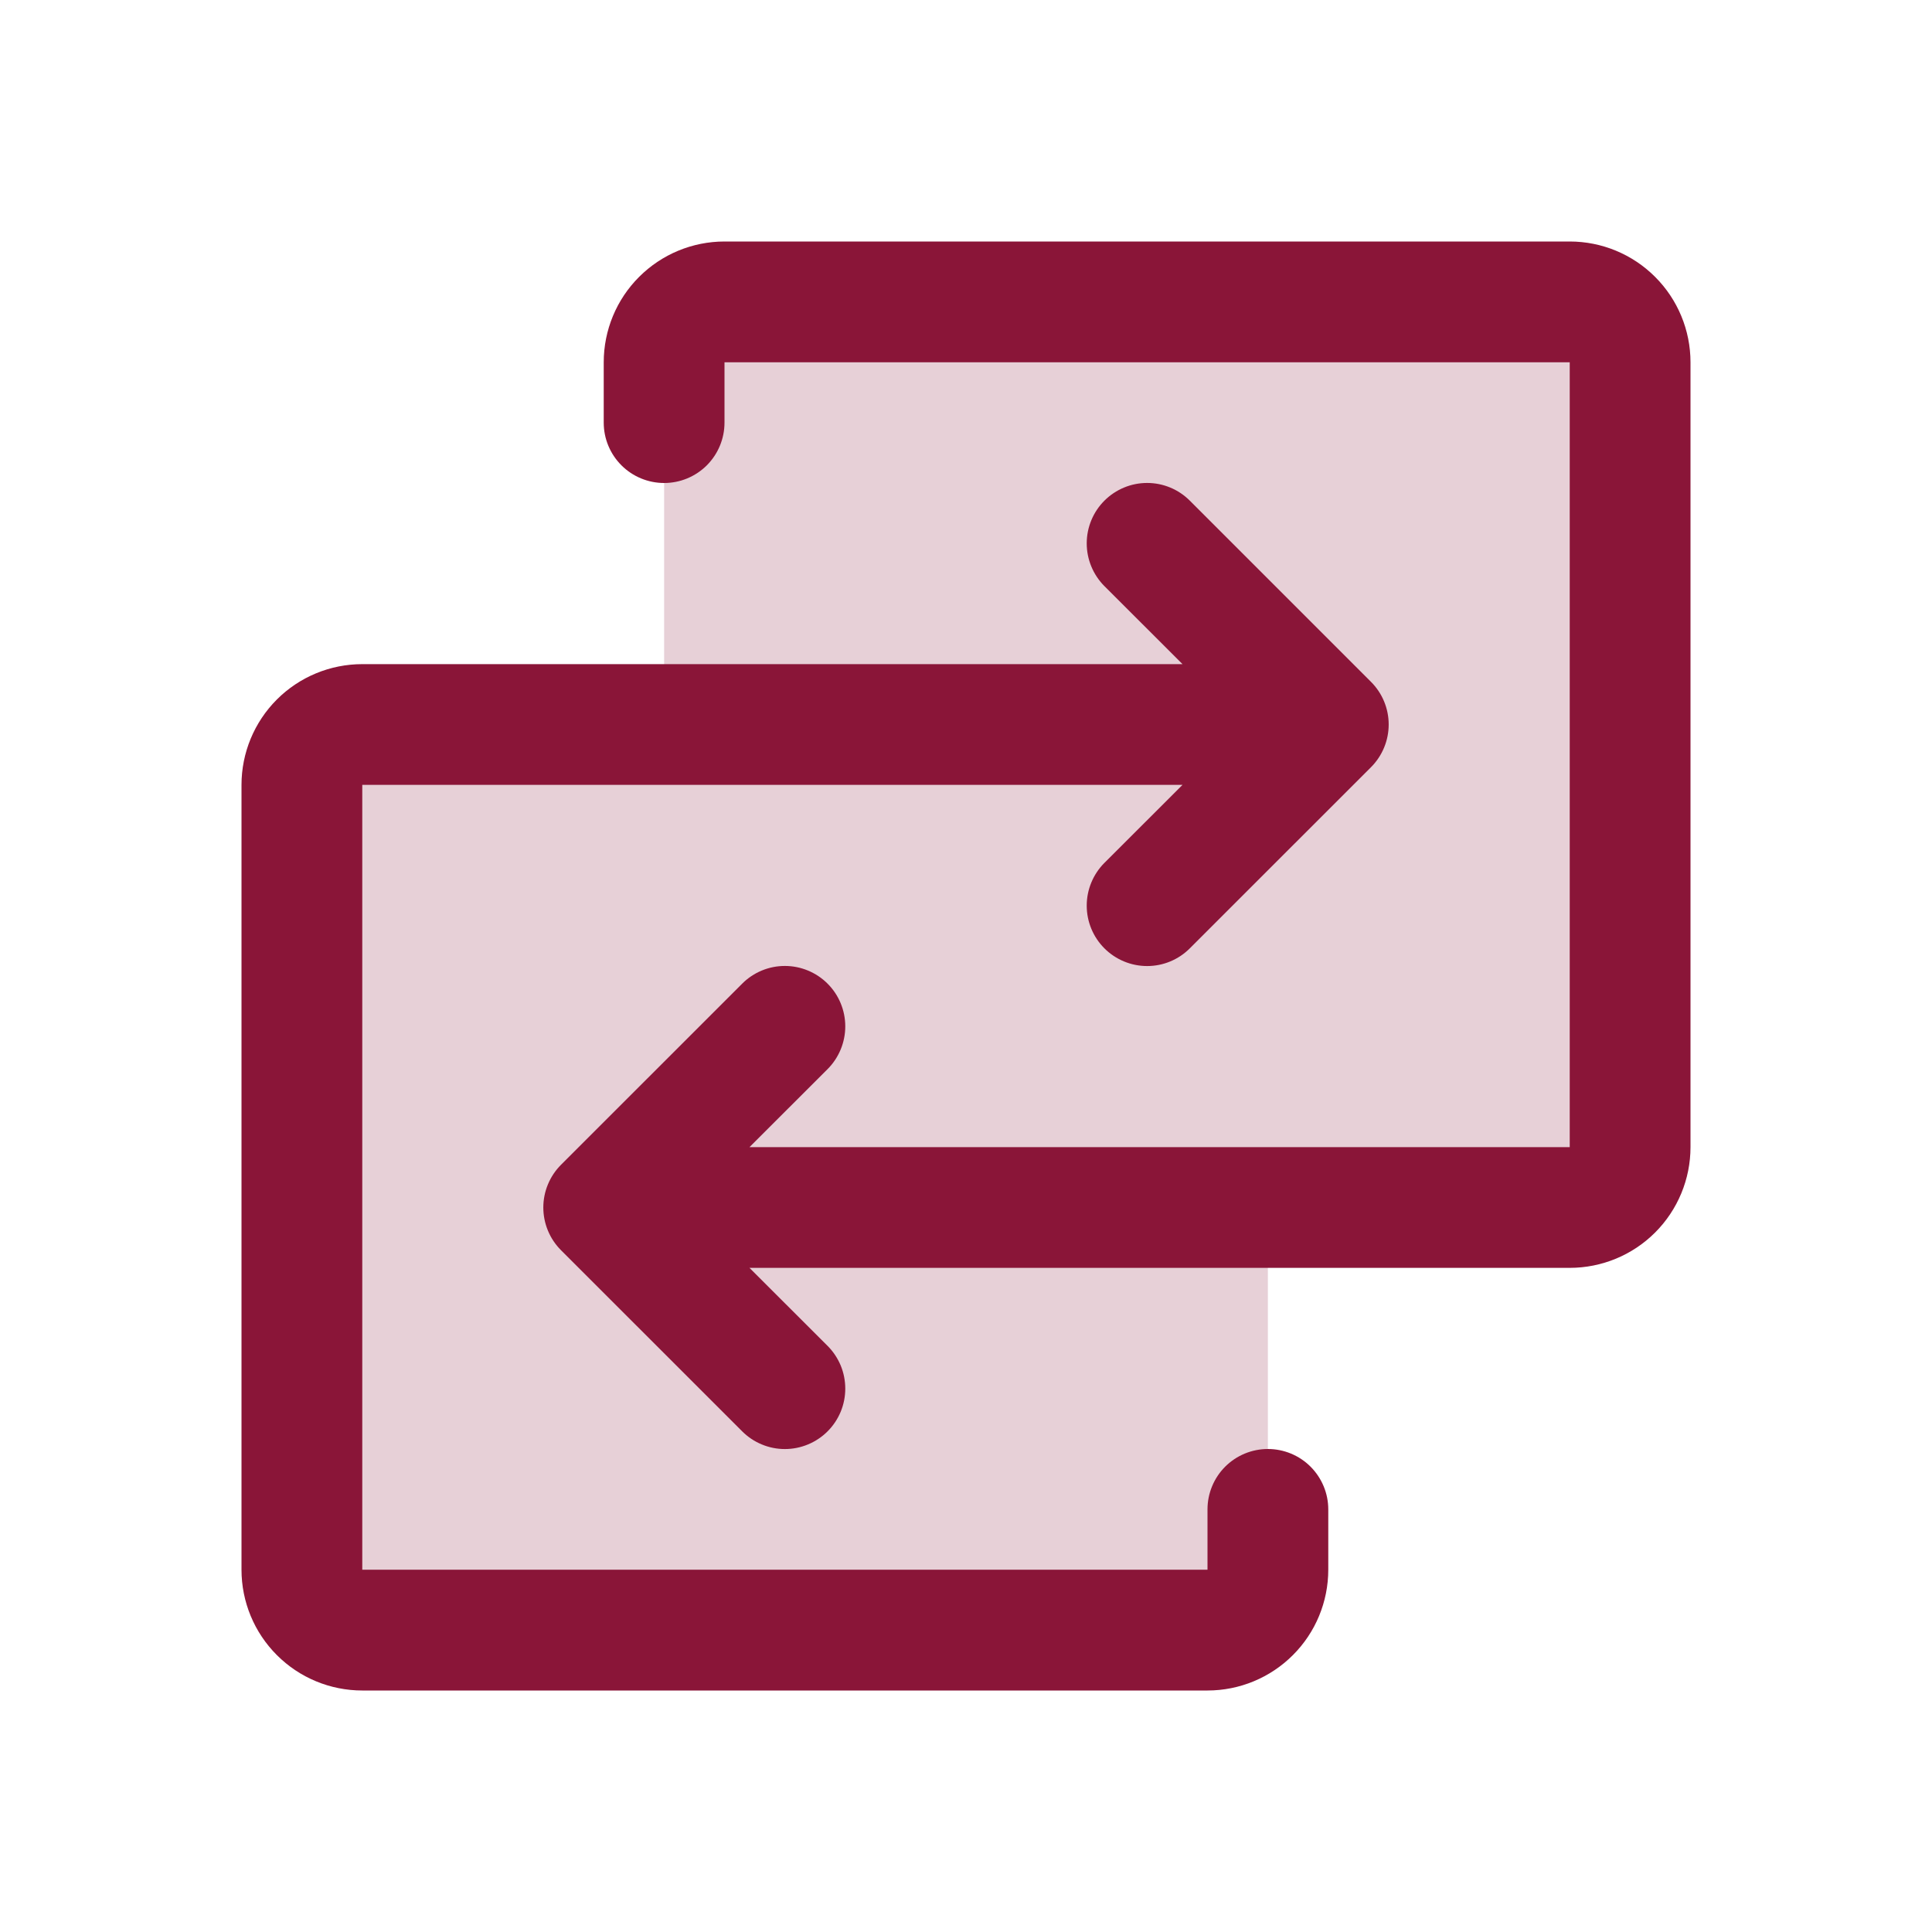
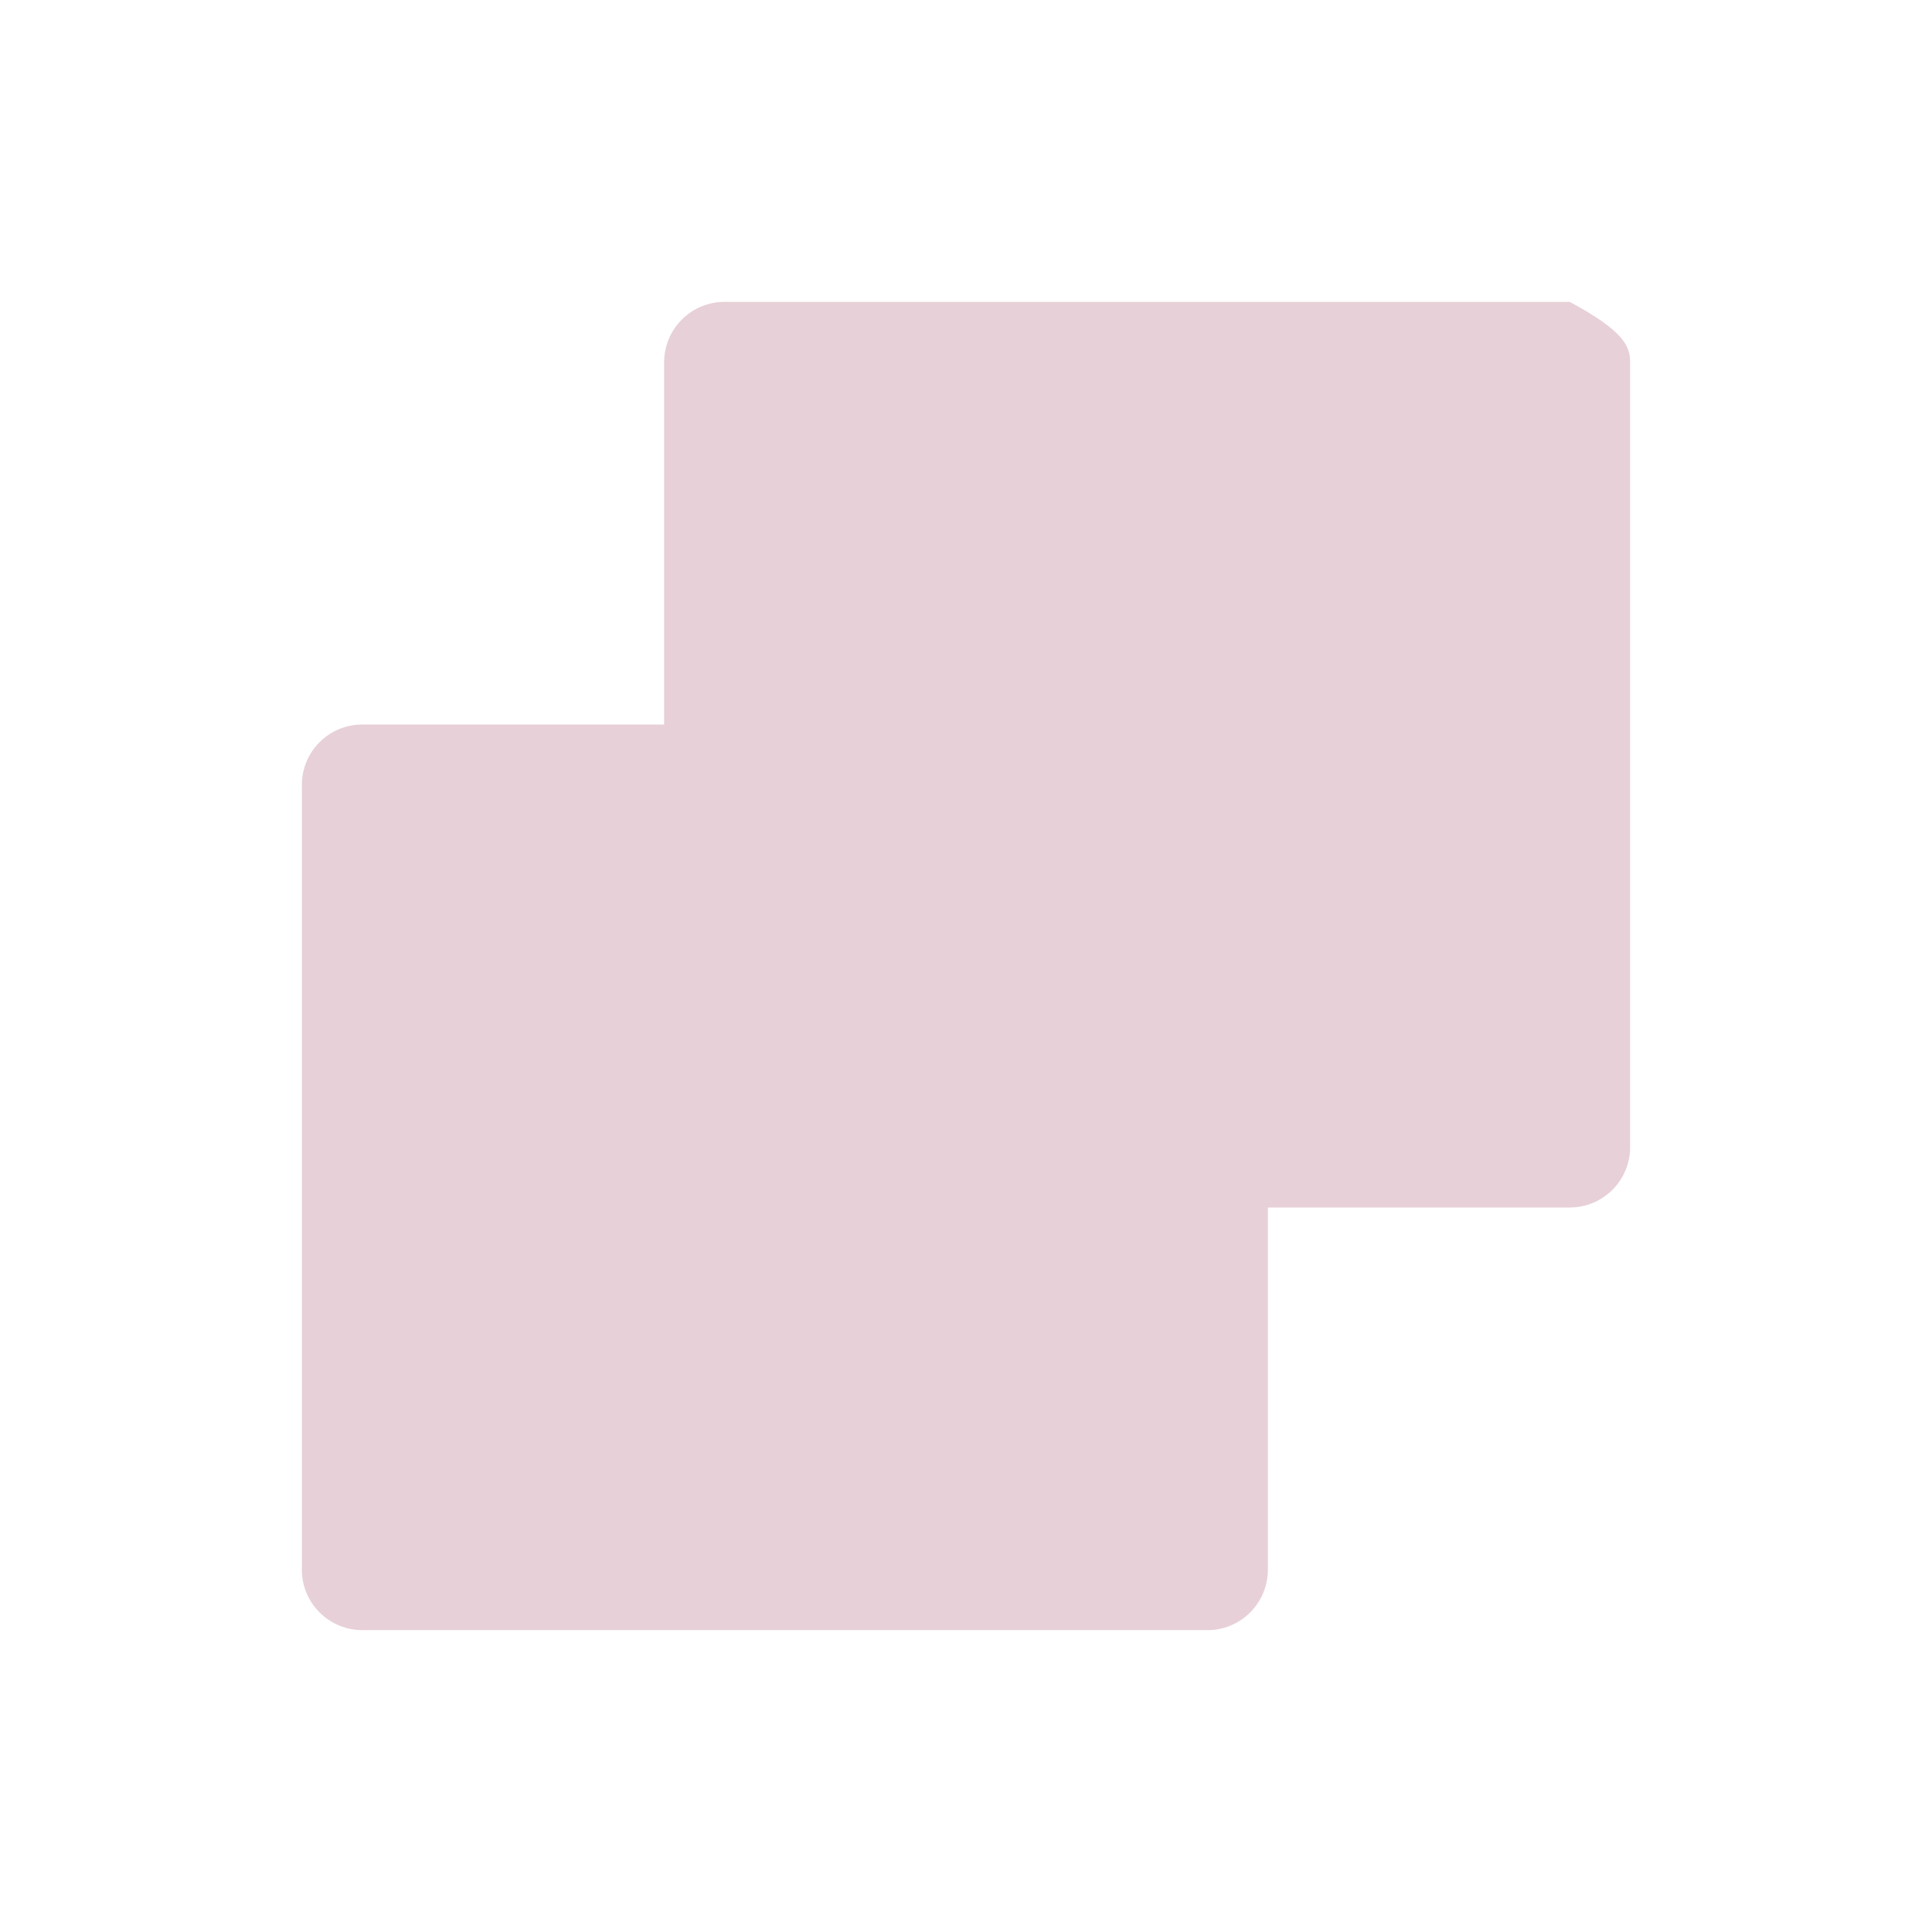
<svg xmlns="http://www.w3.org/2000/svg" width="41" height="41" viewBox="0 0 41 41" fill="none">
-   <path opacity="0.2" d="M34.594 7.688V24.344C34.594 24.684 34.459 25.009 34.218 25.25C33.978 25.49 33.652 25.625 33.312 25.625H26.906V33.312C26.906 33.652 26.771 33.978 26.531 34.218C26.291 34.459 25.965 34.594 25.625 34.594H7.688C7.348 34.594 7.022 34.459 6.782 34.218C6.541 33.978 6.406 33.652 6.406 33.312V16.656C6.406 16.316 6.541 15.991 6.782 15.75C7.022 15.51 7.348 15.375 7.688 15.375H14.094V7.688C14.094 7.348 14.229 7.022 14.469 6.782C14.709 6.541 15.035 6.406 15.375 6.406H33.312C33.652 6.406 33.978 6.541 34.218 6.782C34.459 7.022 34.594 7.348 34.594 7.688Z" fill="#8A1538" />
-   <path d="M35.875 7.688V24.344C35.875 25.023 35.605 25.675 35.124 26.156C34.644 26.636 33.992 26.906 33.312 26.906H15.905L17.563 28.562C17.682 28.681 17.776 28.823 17.841 28.978C17.905 29.134 17.938 29.3 17.938 29.469C17.938 29.637 17.905 29.804 17.841 29.959C17.776 30.115 17.682 30.256 17.563 30.375C17.444 30.494 17.302 30.589 17.147 30.653C16.991 30.718 16.825 30.751 16.656 30.751C16.488 30.751 16.321 30.718 16.166 30.653C16.01 30.589 15.869 30.494 15.75 30.375L11.906 26.532C11.787 26.413 11.692 26.271 11.628 26.116C11.563 25.96 11.53 25.793 11.53 25.625C11.53 25.457 11.563 25.29 11.628 25.134C11.692 24.979 11.787 24.837 11.906 24.718L15.75 20.875C15.99 20.634 16.316 20.499 16.656 20.499C16.996 20.499 17.322 20.634 17.563 20.875C17.803 21.115 17.938 21.441 17.938 21.781C17.938 22.121 17.803 22.447 17.563 22.688L15.905 24.344H33.312V7.688H15.375V8.969C15.375 9.309 15.24 9.634 15 9.875C14.759 10.115 14.434 10.25 14.094 10.25C13.754 10.25 13.428 10.115 13.188 9.875C12.947 9.634 12.812 9.309 12.812 8.969V7.688C12.812 7.008 13.082 6.356 13.563 5.876C14.044 5.395 14.695 5.125 15.375 5.125H33.312C33.992 5.125 34.644 5.395 35.124 5.876C35.605 6.356 35.875 7.008 35.875 7.688ZM26.906 30.75C26.566 30.75 26.241 30.885 26 31.125C25.76 31.366 25.625 31.691 25.625 32.031V33.312H7.688V16.656H25.095L23.437 18.312C23.197 18.553 23.062 18.879 23.062 19.219C23.062 19.559 23.197 19.885 23.437 20.125C23.678 20.366 24.004 20.501 24.344 20.501C24.684 20.501 25.01 20.366 25.25 20.125L29.094 16.282C29.213 16.163 29.308 16.021 29.372 15.866C29.437 15.71 29.47 15.543 29.47 15.375C29.47 15.207 29.437 15.04 29.372 14.884C29.308 14.729 29.213 14.588 29.094 14.469L25.25 10.625C25.01 10.384 24.684 10.249 24.344 10.249C24.004 10.249 23.678 10.384 23.437 10.625C23.197 10.865 23.062 11.191 23.062 11.531C23.062 11.871 23.197 12.197 23.437 12.438L25.095 14.094H7.688C7.008 14.094 6.356 14.364 5.876 14.844C5.395 15.325 5.125 15.977 5.125 16.656V33.312C5.125 33.992 5.395 34.644 5.876 35.124C6.356 35.605 7.008 35.875 7.688 35.875H25.625C26.305 35.875 26.956 35.605 27.437 35.124C27.918 34.644 28.188 33.992 28.188 33.312V32.031C28.188 31.691 28.052 31.366 27.812 31.125C27.572 30.885 27.246 30.75 26.906 30.75Z" fill="#8A1538" />
+   <path opacity="0.2" d="M34.594 7.688V24.344C34.594 24.684 34.459 25.009 34.218 25.25C33.978 25.49 33.652 25.625 33.312 25.625H26.906V33.312C26.906 33.652 26.771 33.978 26.531 34.218C26.291 34.459 25.965 34.594 25.625 34.594H7.688C7.348 34.594 7.022 34.459 6.782 34.218C6.541 33.978 6.406 33.652 6.406 33.312V16.656C6.406 16.316 6.541 15.991 6.782 15.75C7.022 15.51 7.348 15.375 7.688 15.375H14.094V7.688C14.094 7.348 14.229 7.022 14.469 6.782C14.709 6.541 15.035 6.406 15.375 6.406H33.312C34.459 7.022 34.594 7.348 34.594 7.688Z" fill="#8A1538" />
</svg>